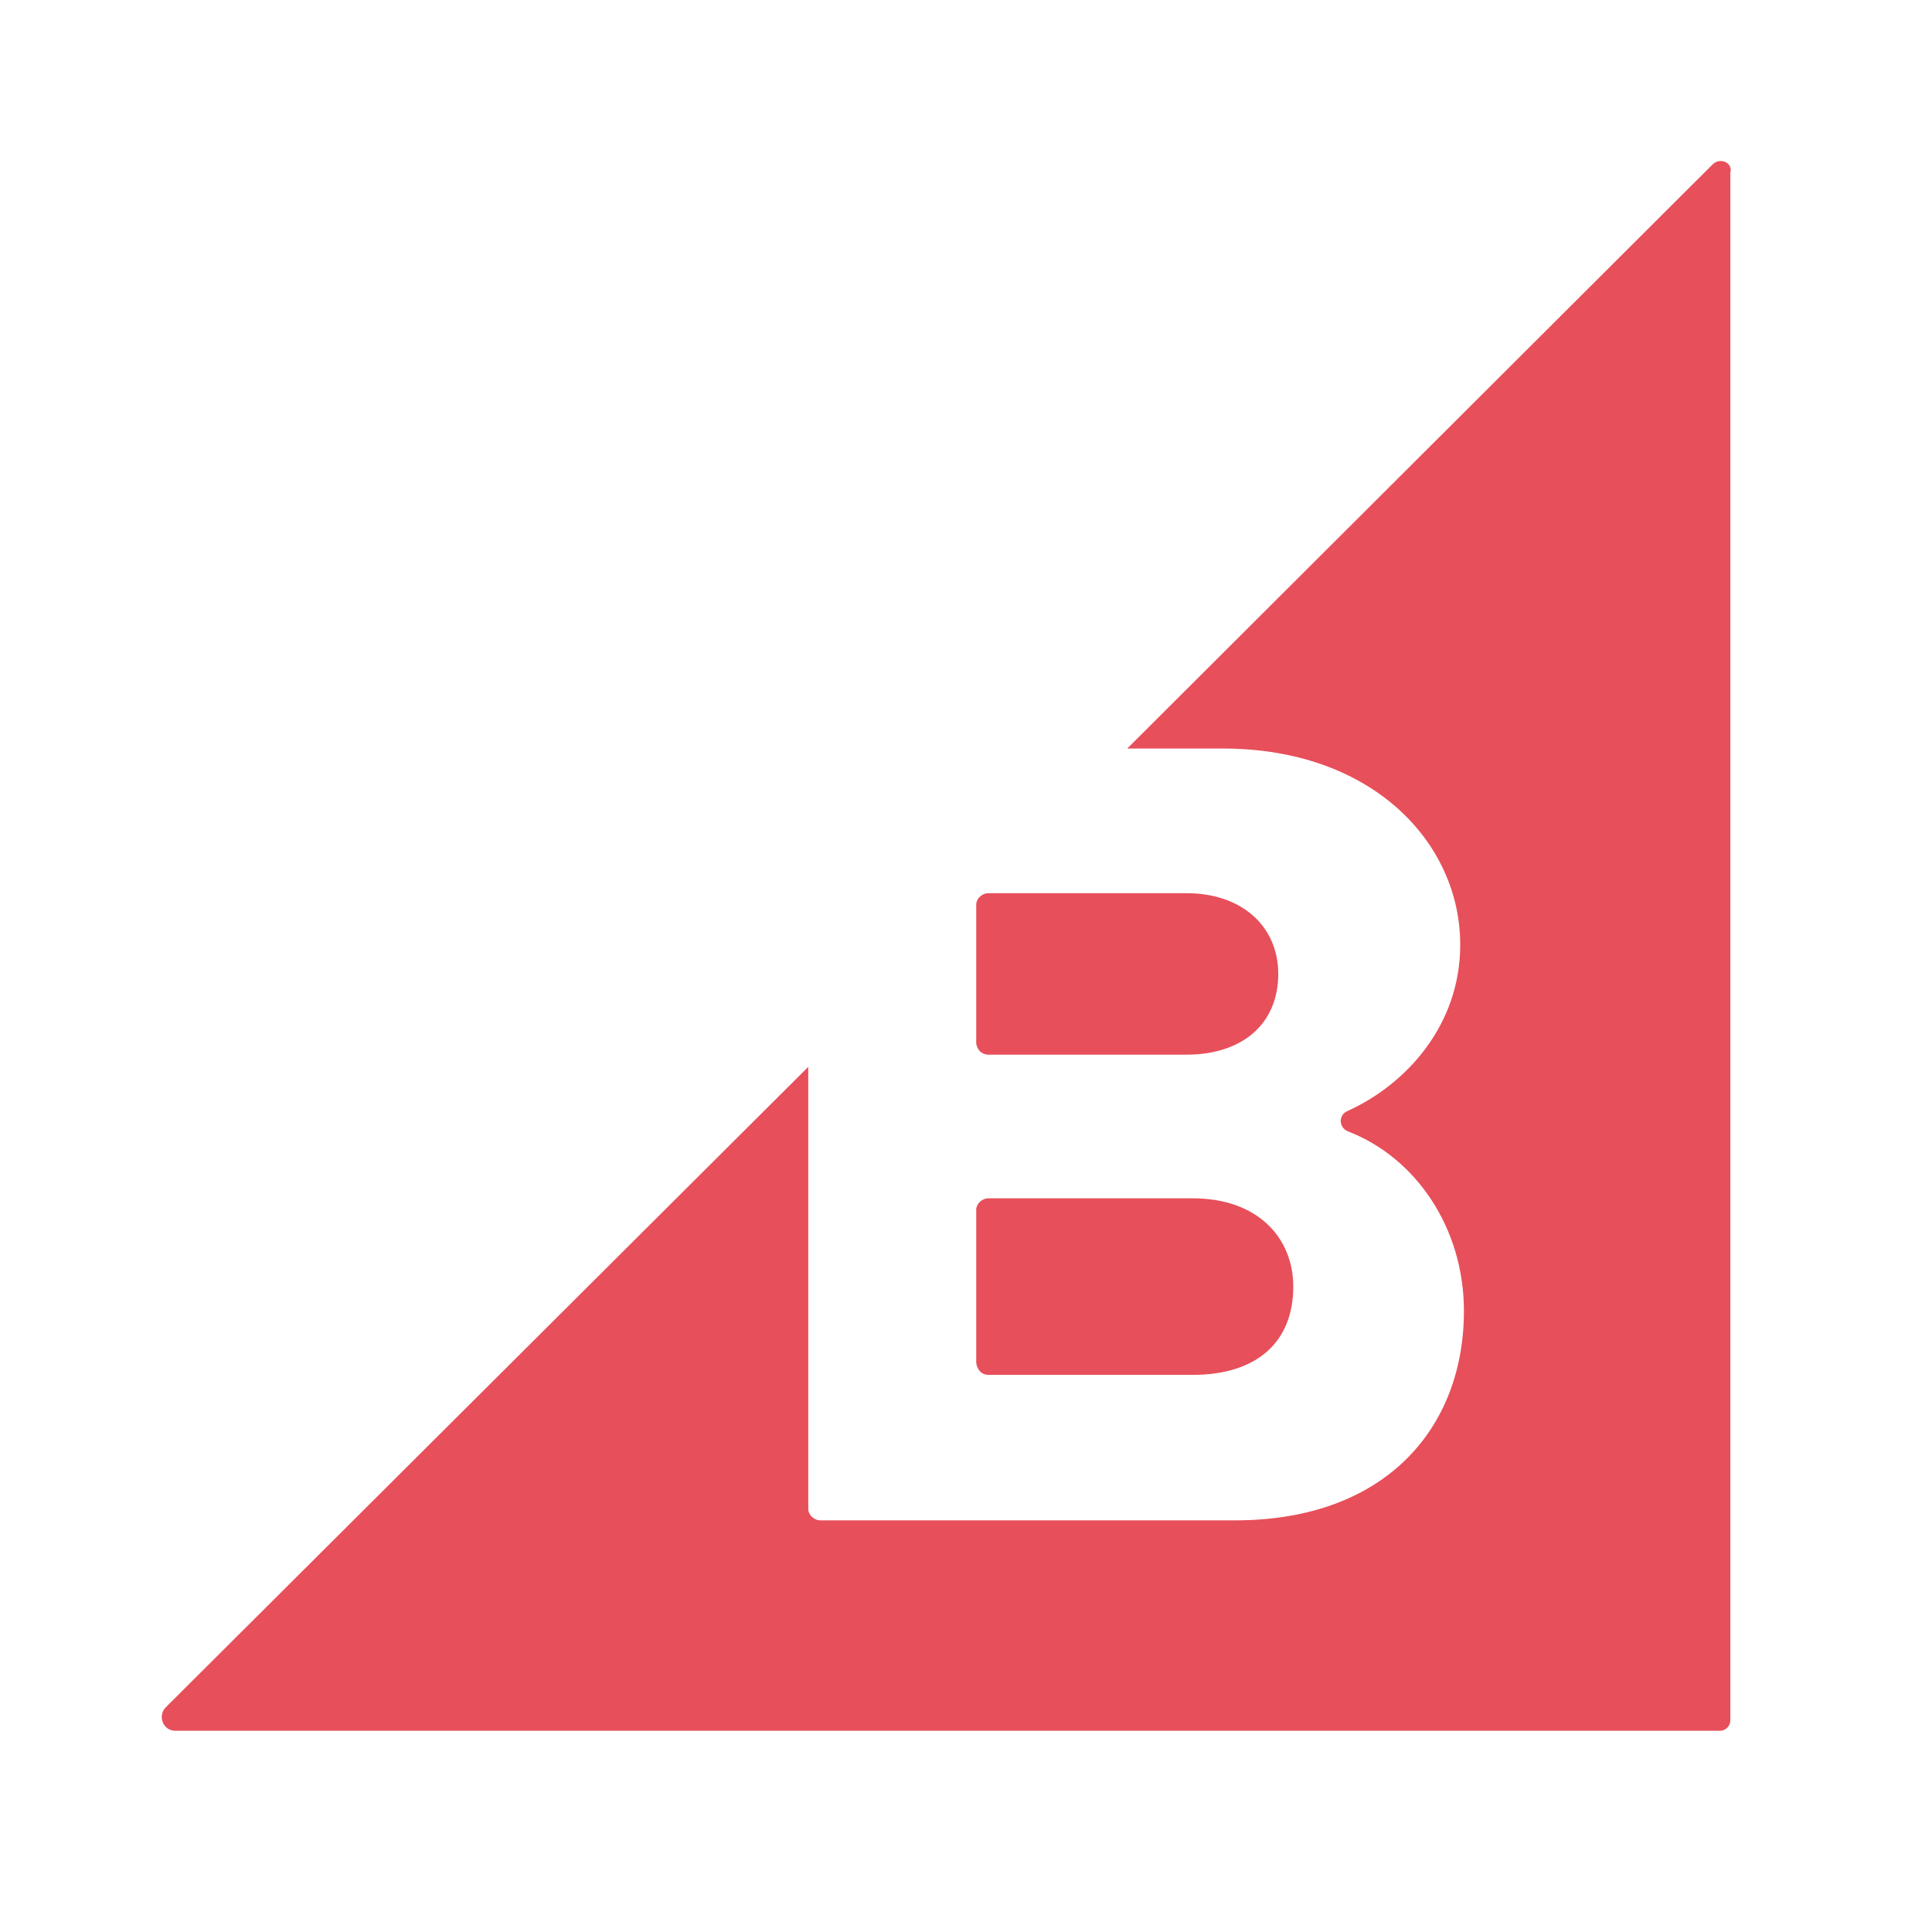
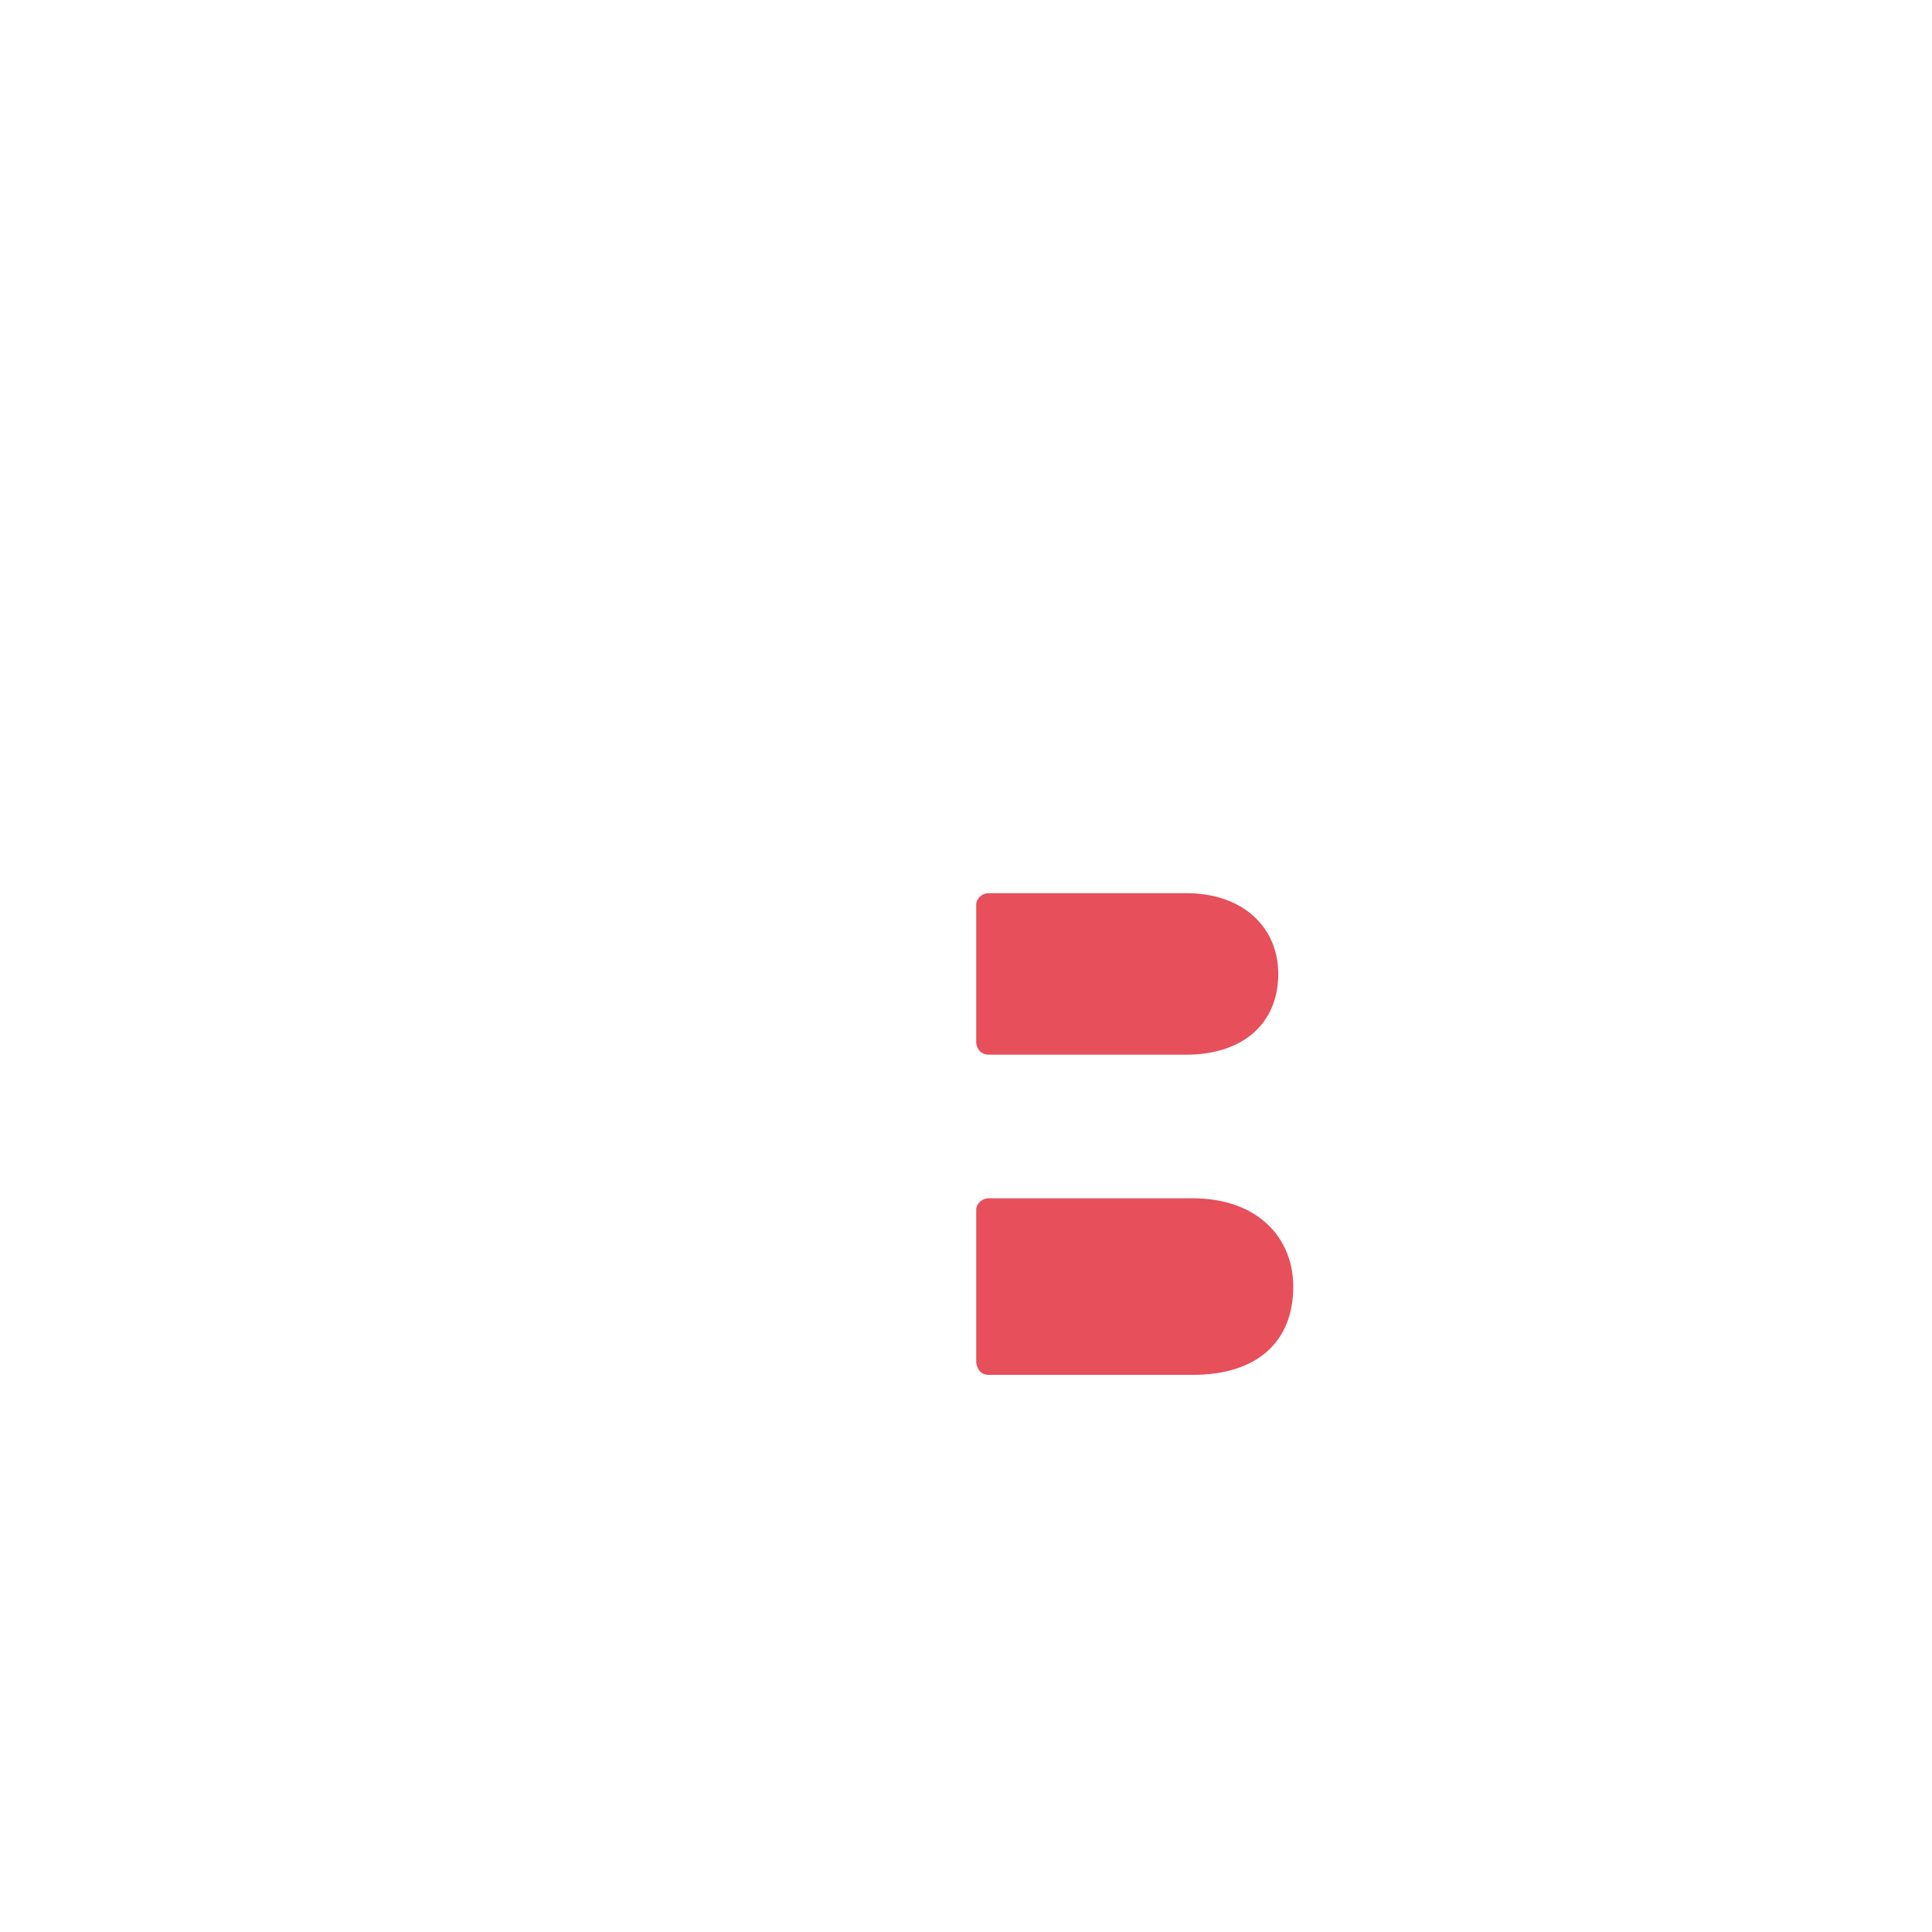
<svg xmlns="http://www.w3.org/2000/svg" version="1.1" id="Layer_1" x="0px" y="0px" width="48px" height="48px" viewBox="0 0 48 48" enable-background="new 0 0 48 48" xml:space="preserve">
  <path fill="#E74F5A" d="M24.557,26.203h4.918c1.397,0,2.283-0.77,2.283-2.006c0-1.166-0.886-2.006-2.283-2.006h-4.918  c-0.163,0-0.303,0.14-0.303,0.28v3.453C24.277,26.086,24.394,26.203,24.557,26.203z" />
  <path fill="#E74F5A" d="M24.557,34.158h5.08c1.562,0,2.494-0.793,2.494-2.193c0-1.213-0.886-2.193-2.494-2.193h-5.08  c-0.163,0-0.303,0.141-0.303,0.28v3.804C24.277,34.041,24.394,34.158,24.557,34.158z" />
-   <path fill="#E74F5A" d="M42.548,4.086L28.006,18.597h2.377c3.705,0,5.896,2.333,5.896,4.876c0,2.005-1.353,3.476-2.797,4.128  c-0.232,0.094-0.232,0.42,0.023,0.514c1.678,0.652,2.866,2.402,2.866,4.455c0,2.894-1.935,5.203-5.687,5.203h-10.3  c-0.163,0-0.303-0.141-0.303-0.28V26.506L4.119,42.417C3.91,42.627,4.049,43,4.352,43h38.382c0.14,0,0.256-0.117,0.256-0.257V4.296  C43.061,4.04,42.734,3.9,42.548,4.086z" />
</svg>